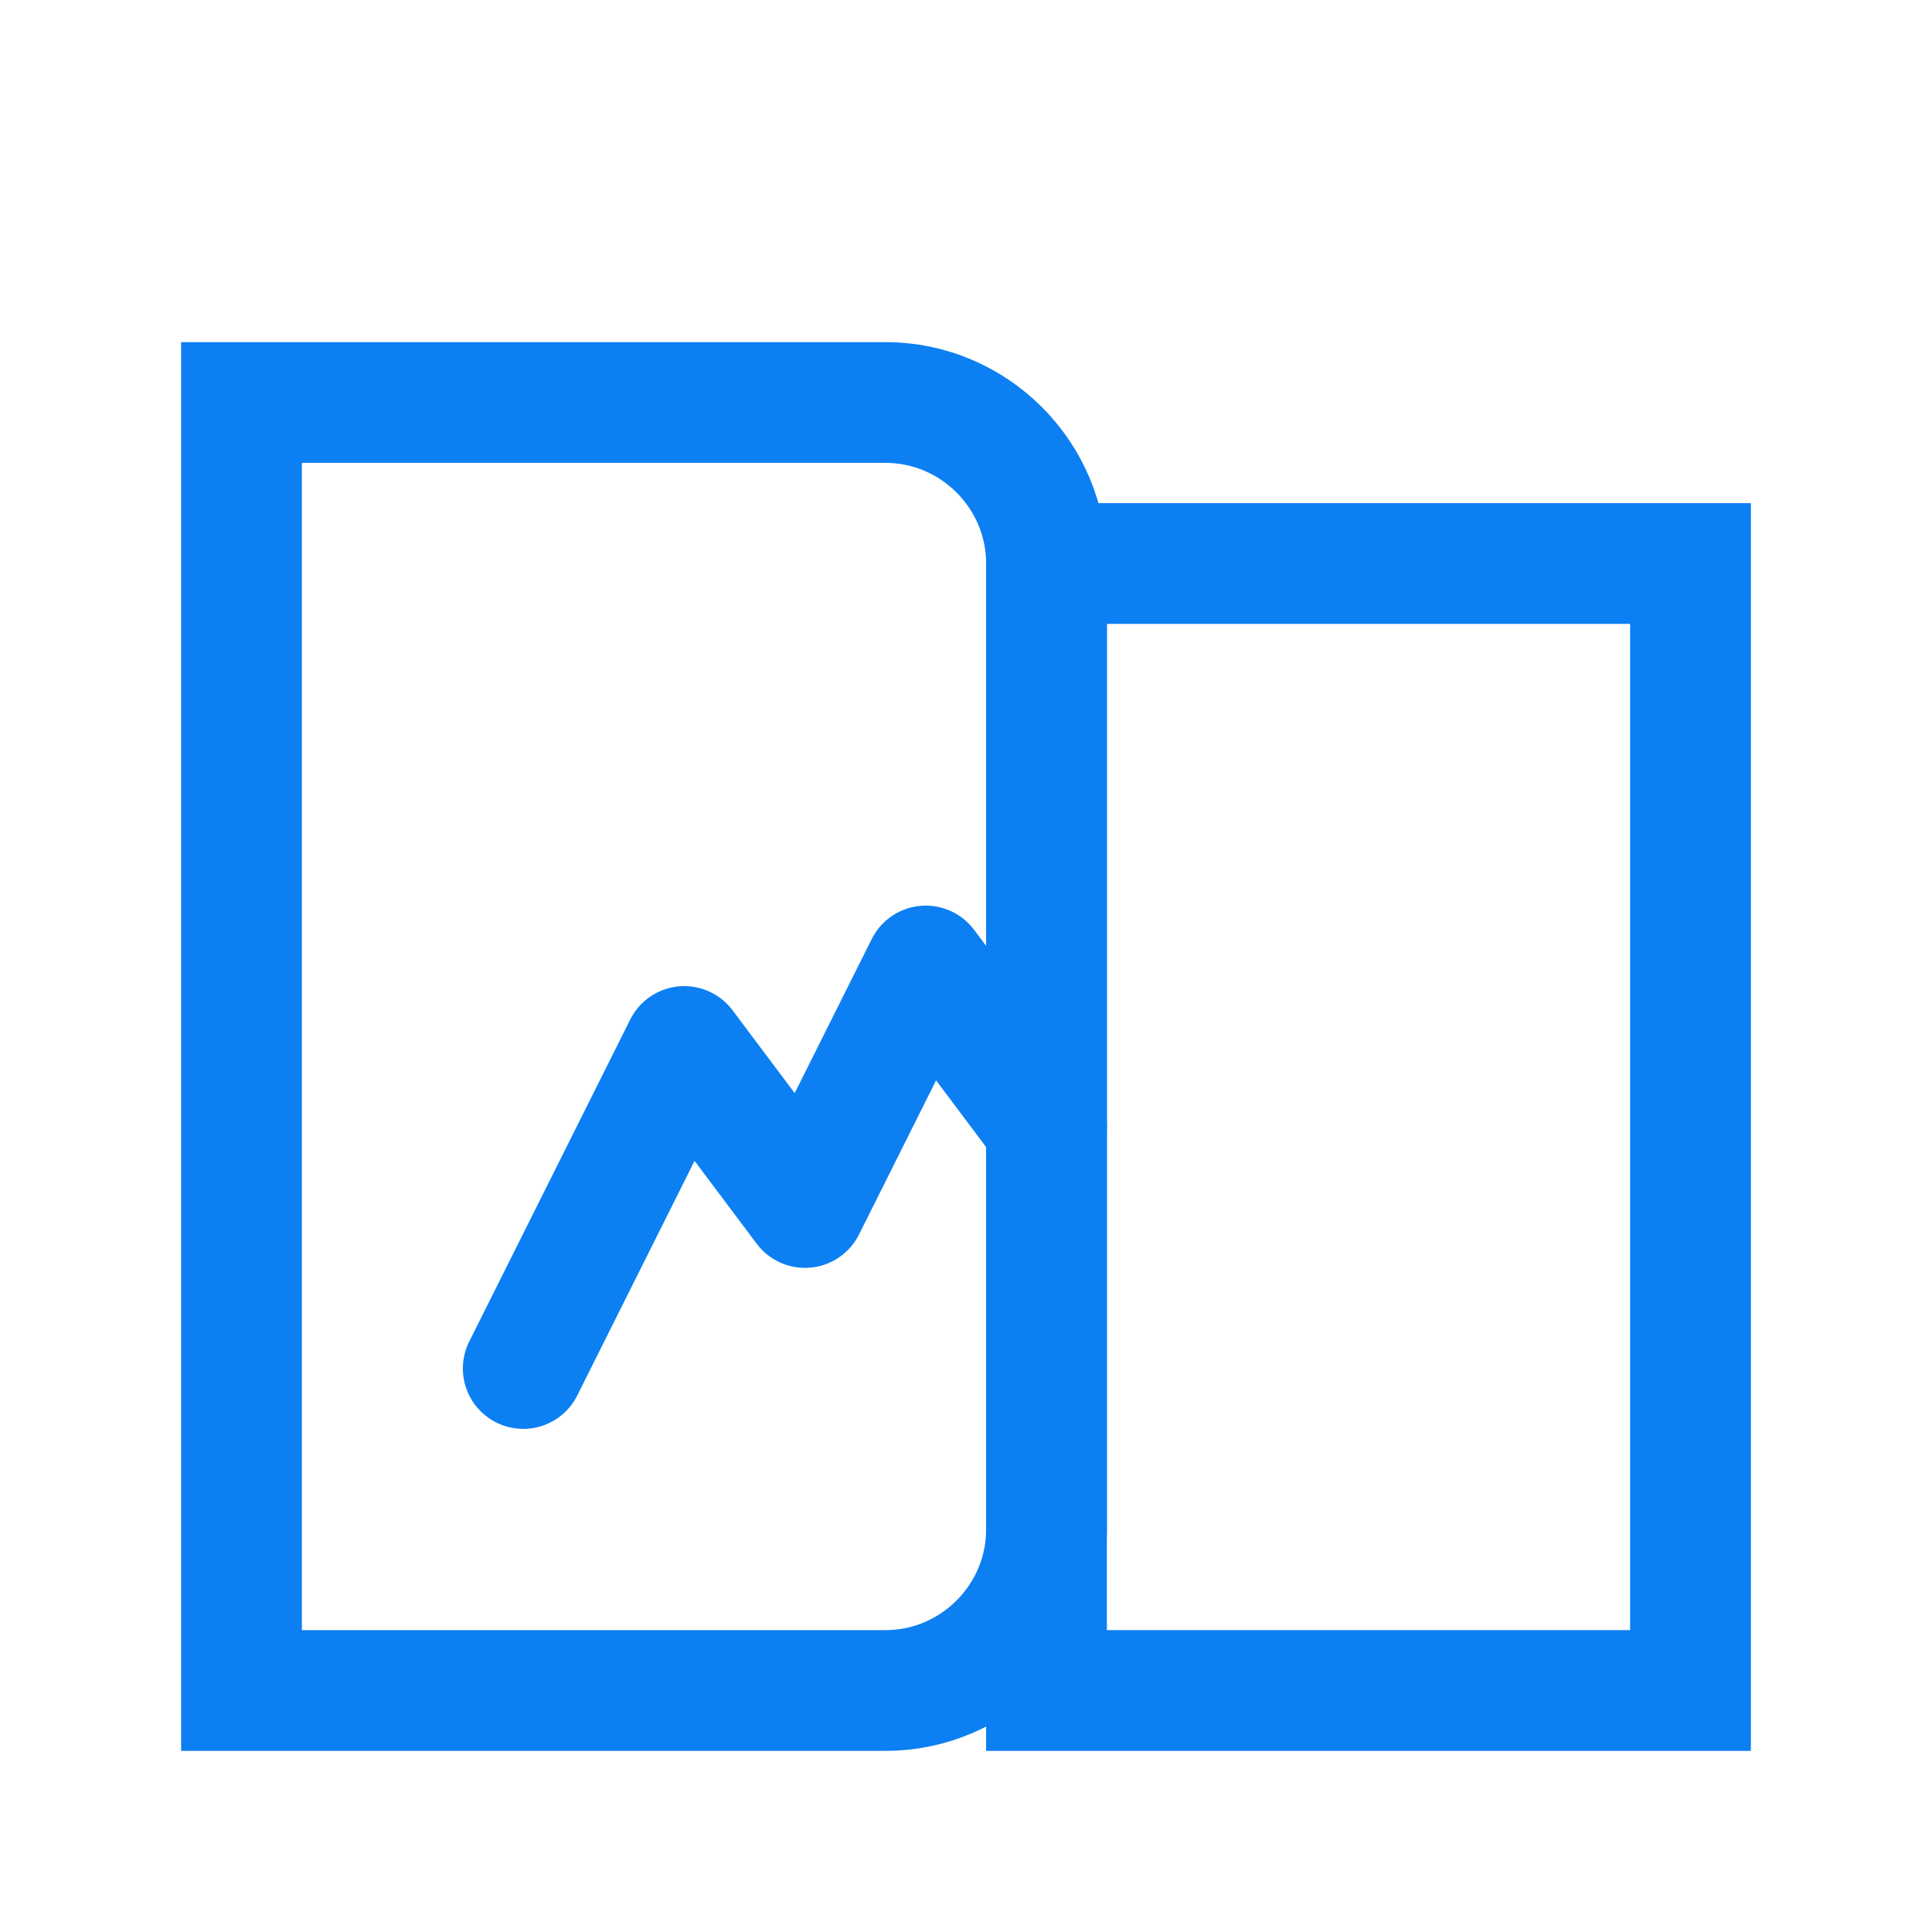
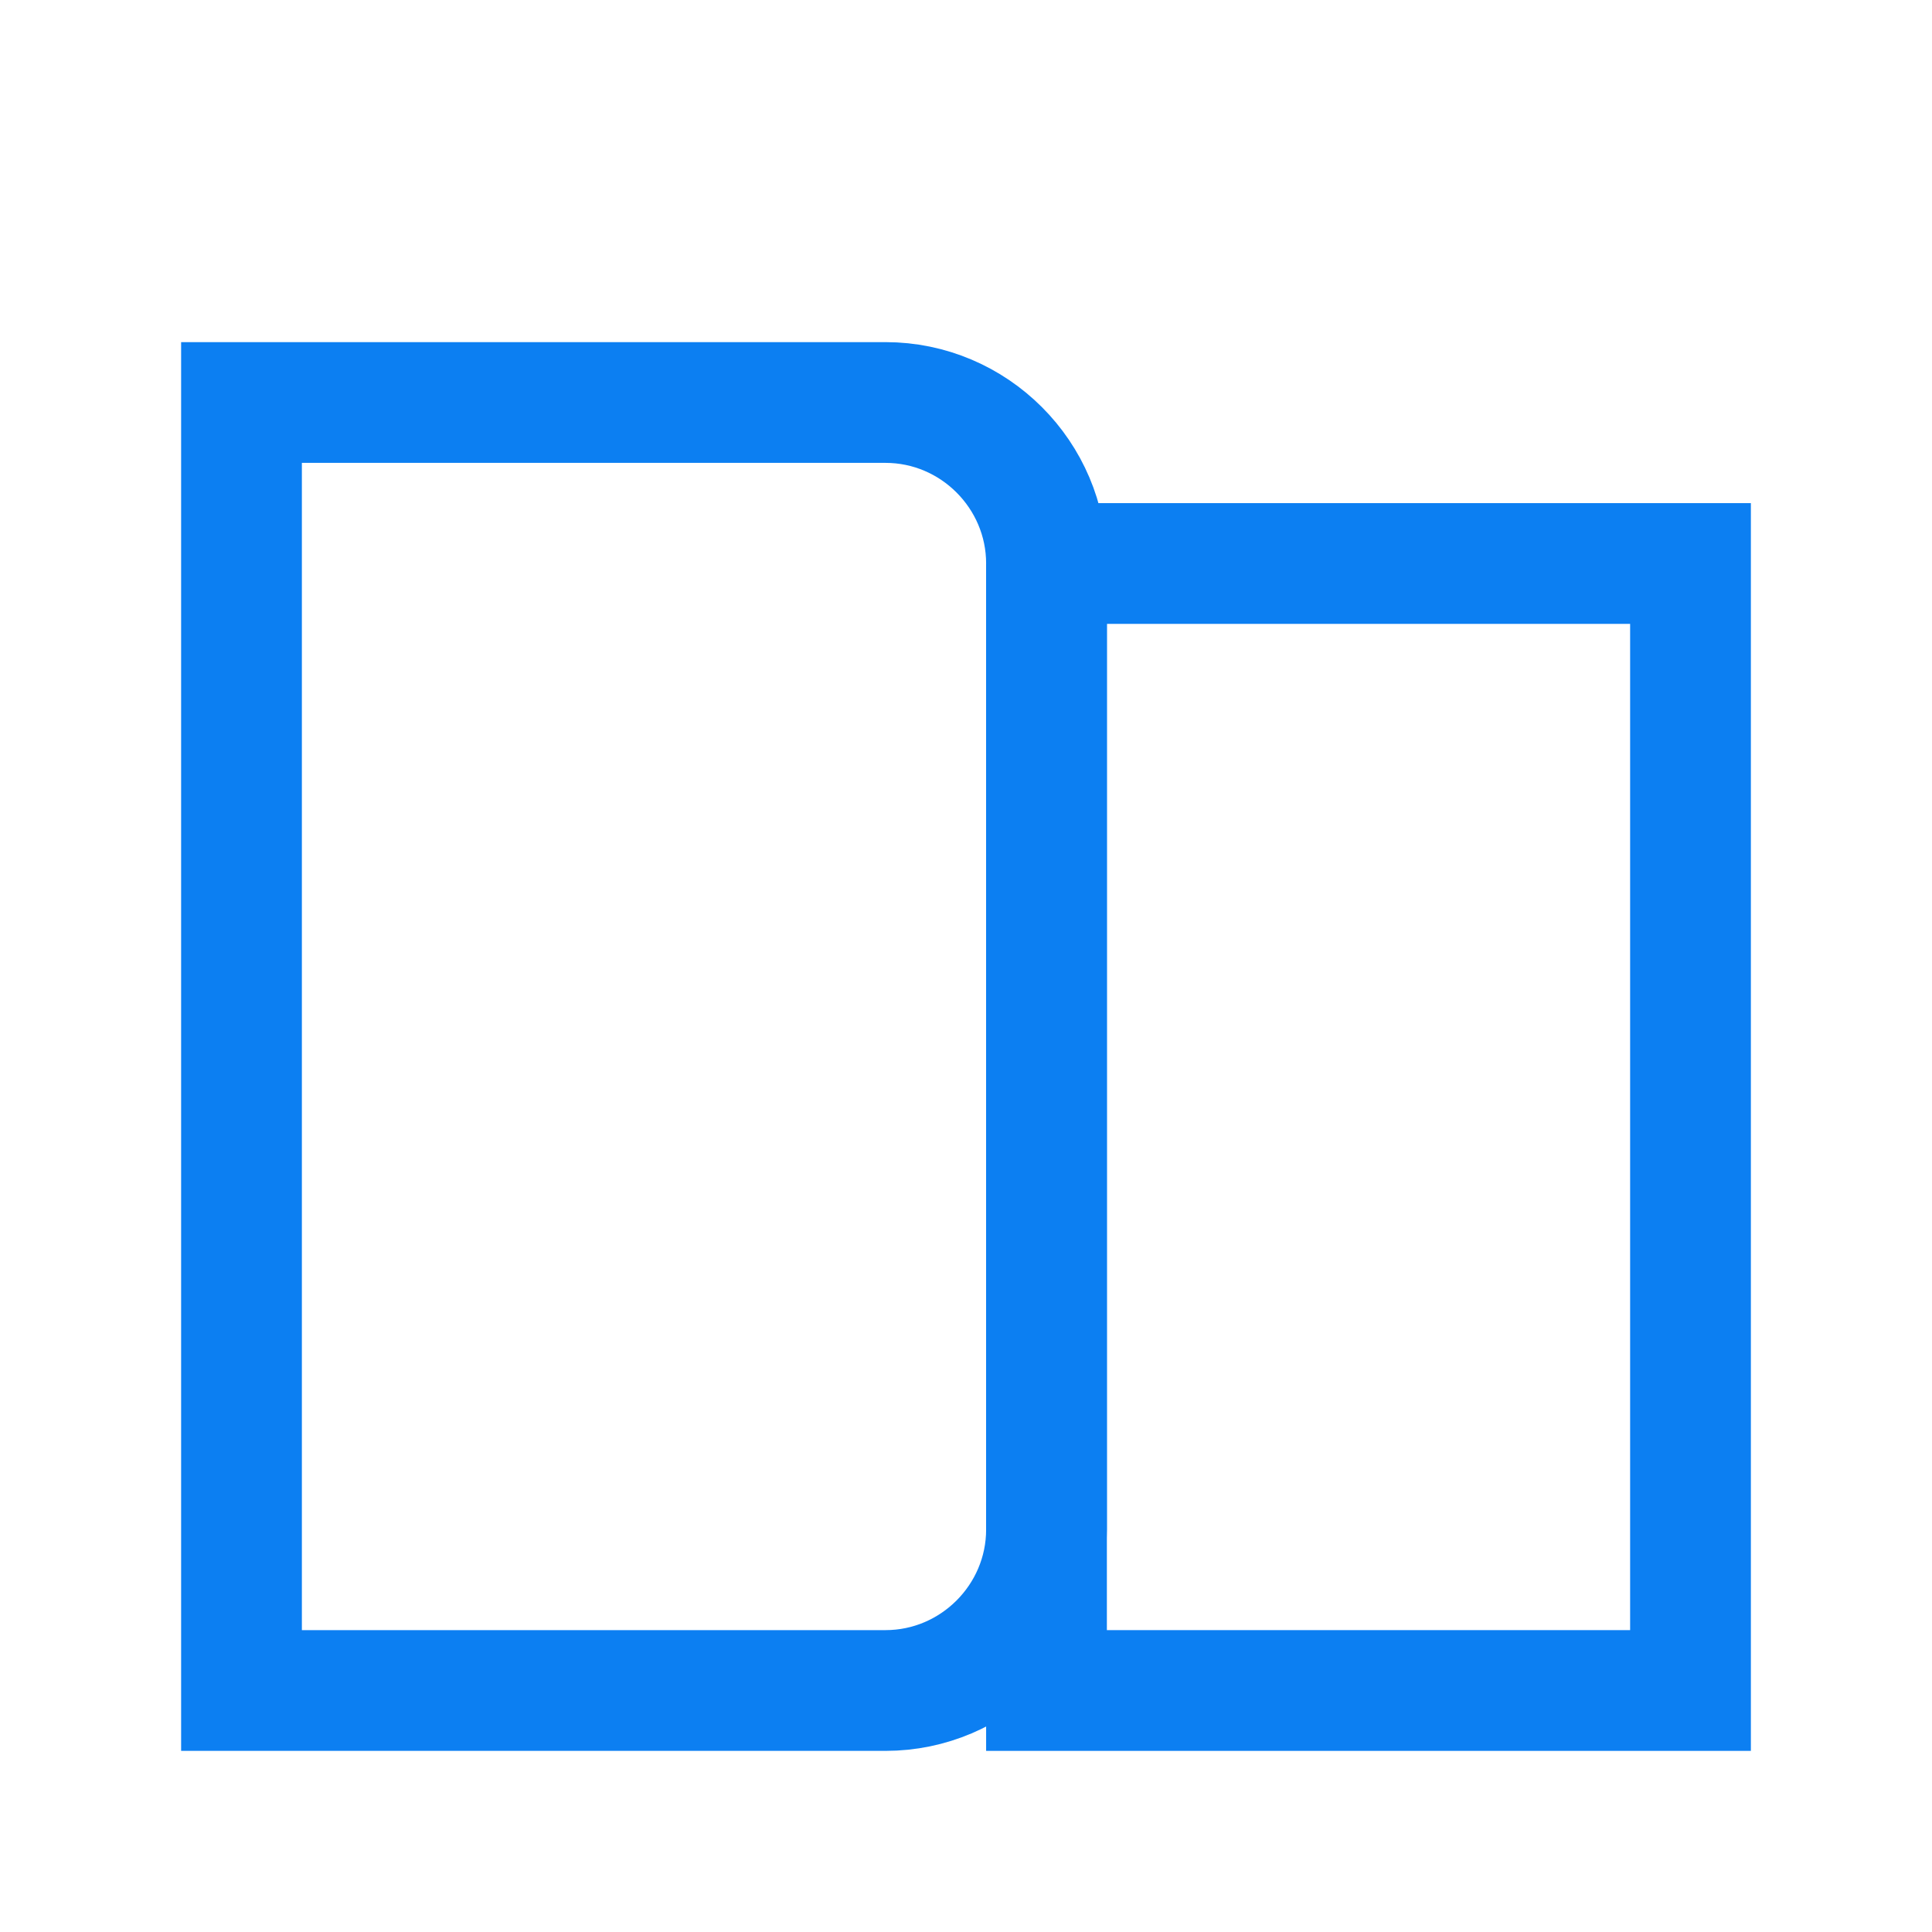
<svg xmlns="http://www.w3.org/2000/svg" viewBox="0 0 24 24" fill="none">
  <path d="M3 5H11C12.1 5 13 5.9 13 7V19C13 20.1 12.1 21 11 21H3V5Z" stroke="#0c7ff2" stroke-width="1.5" />
-   <path d="M13 7H21V21H13V7Z" stroke="#0c7ff2" stroke-width="1.5" />
-   <path d="M6.5 17L8.5 13L10 15L11.5 12L13 14" stroke="#0c7ff2" stroke-width="1.5" stroke-linecap="round" stroke-linejoin="round" />
+   <path d="M13 7H21V21H13V7" stroke="#0c7ff2" stroke-width="1.5" />
</svg>